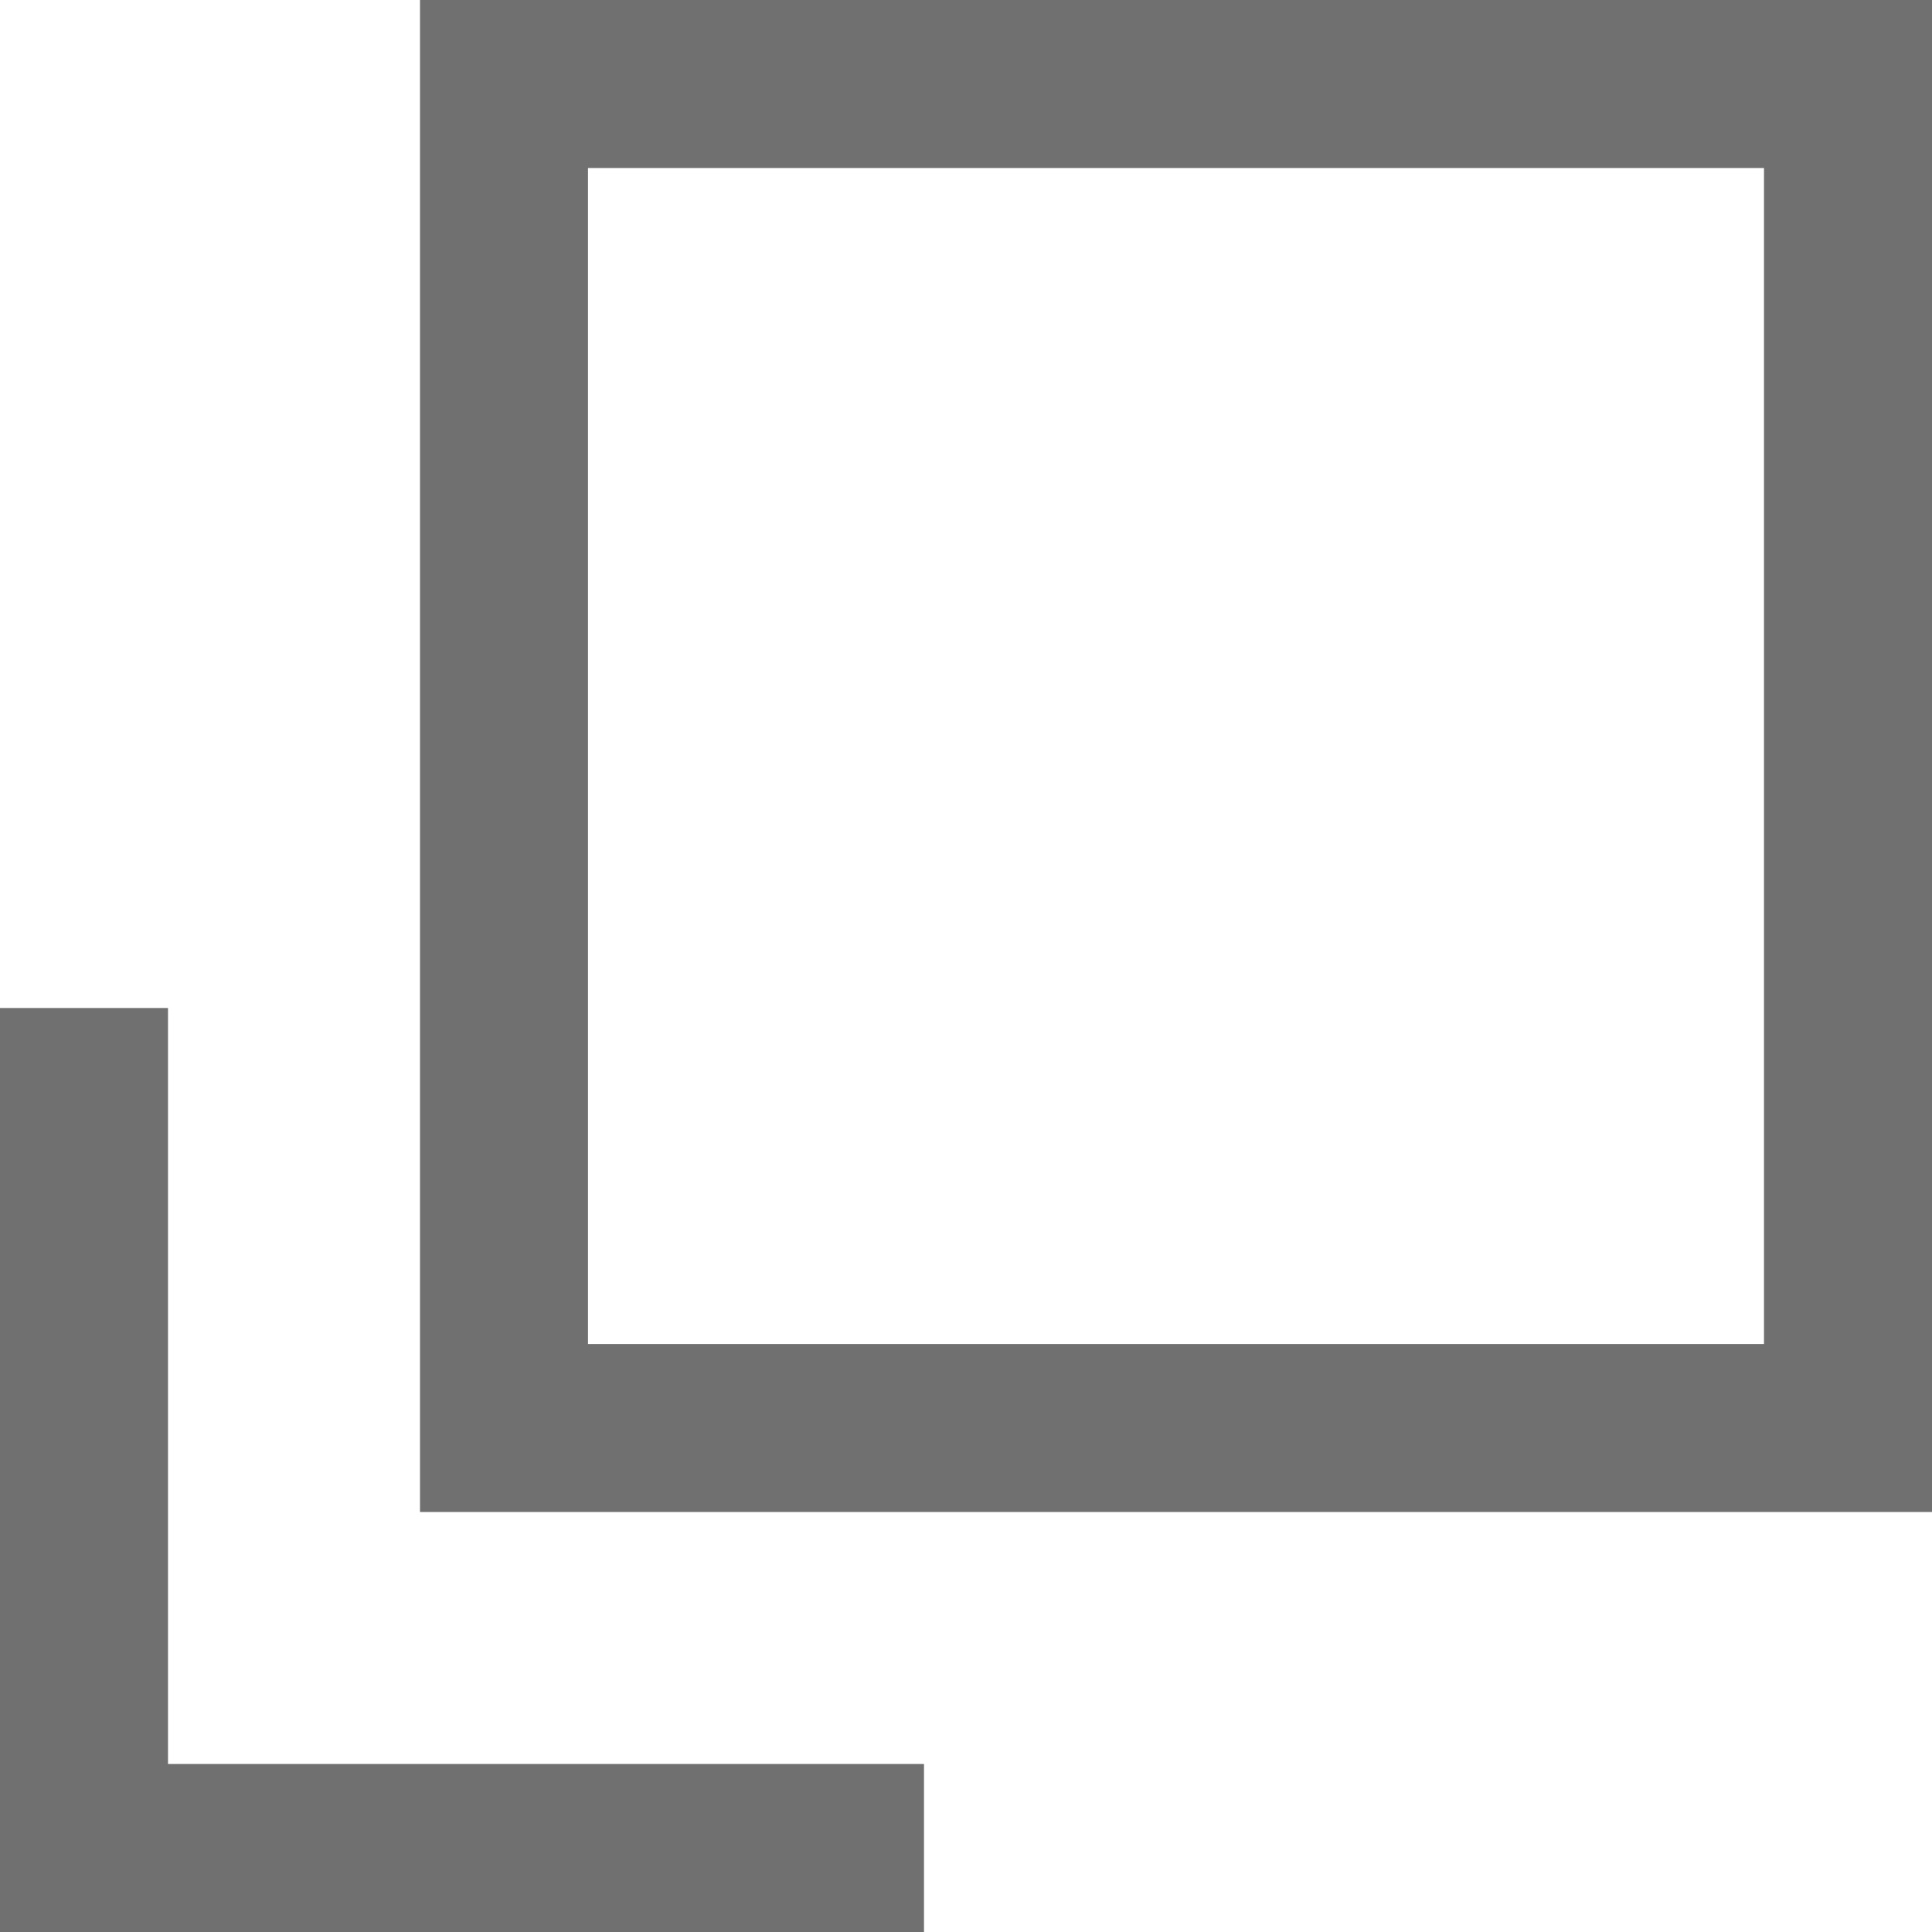
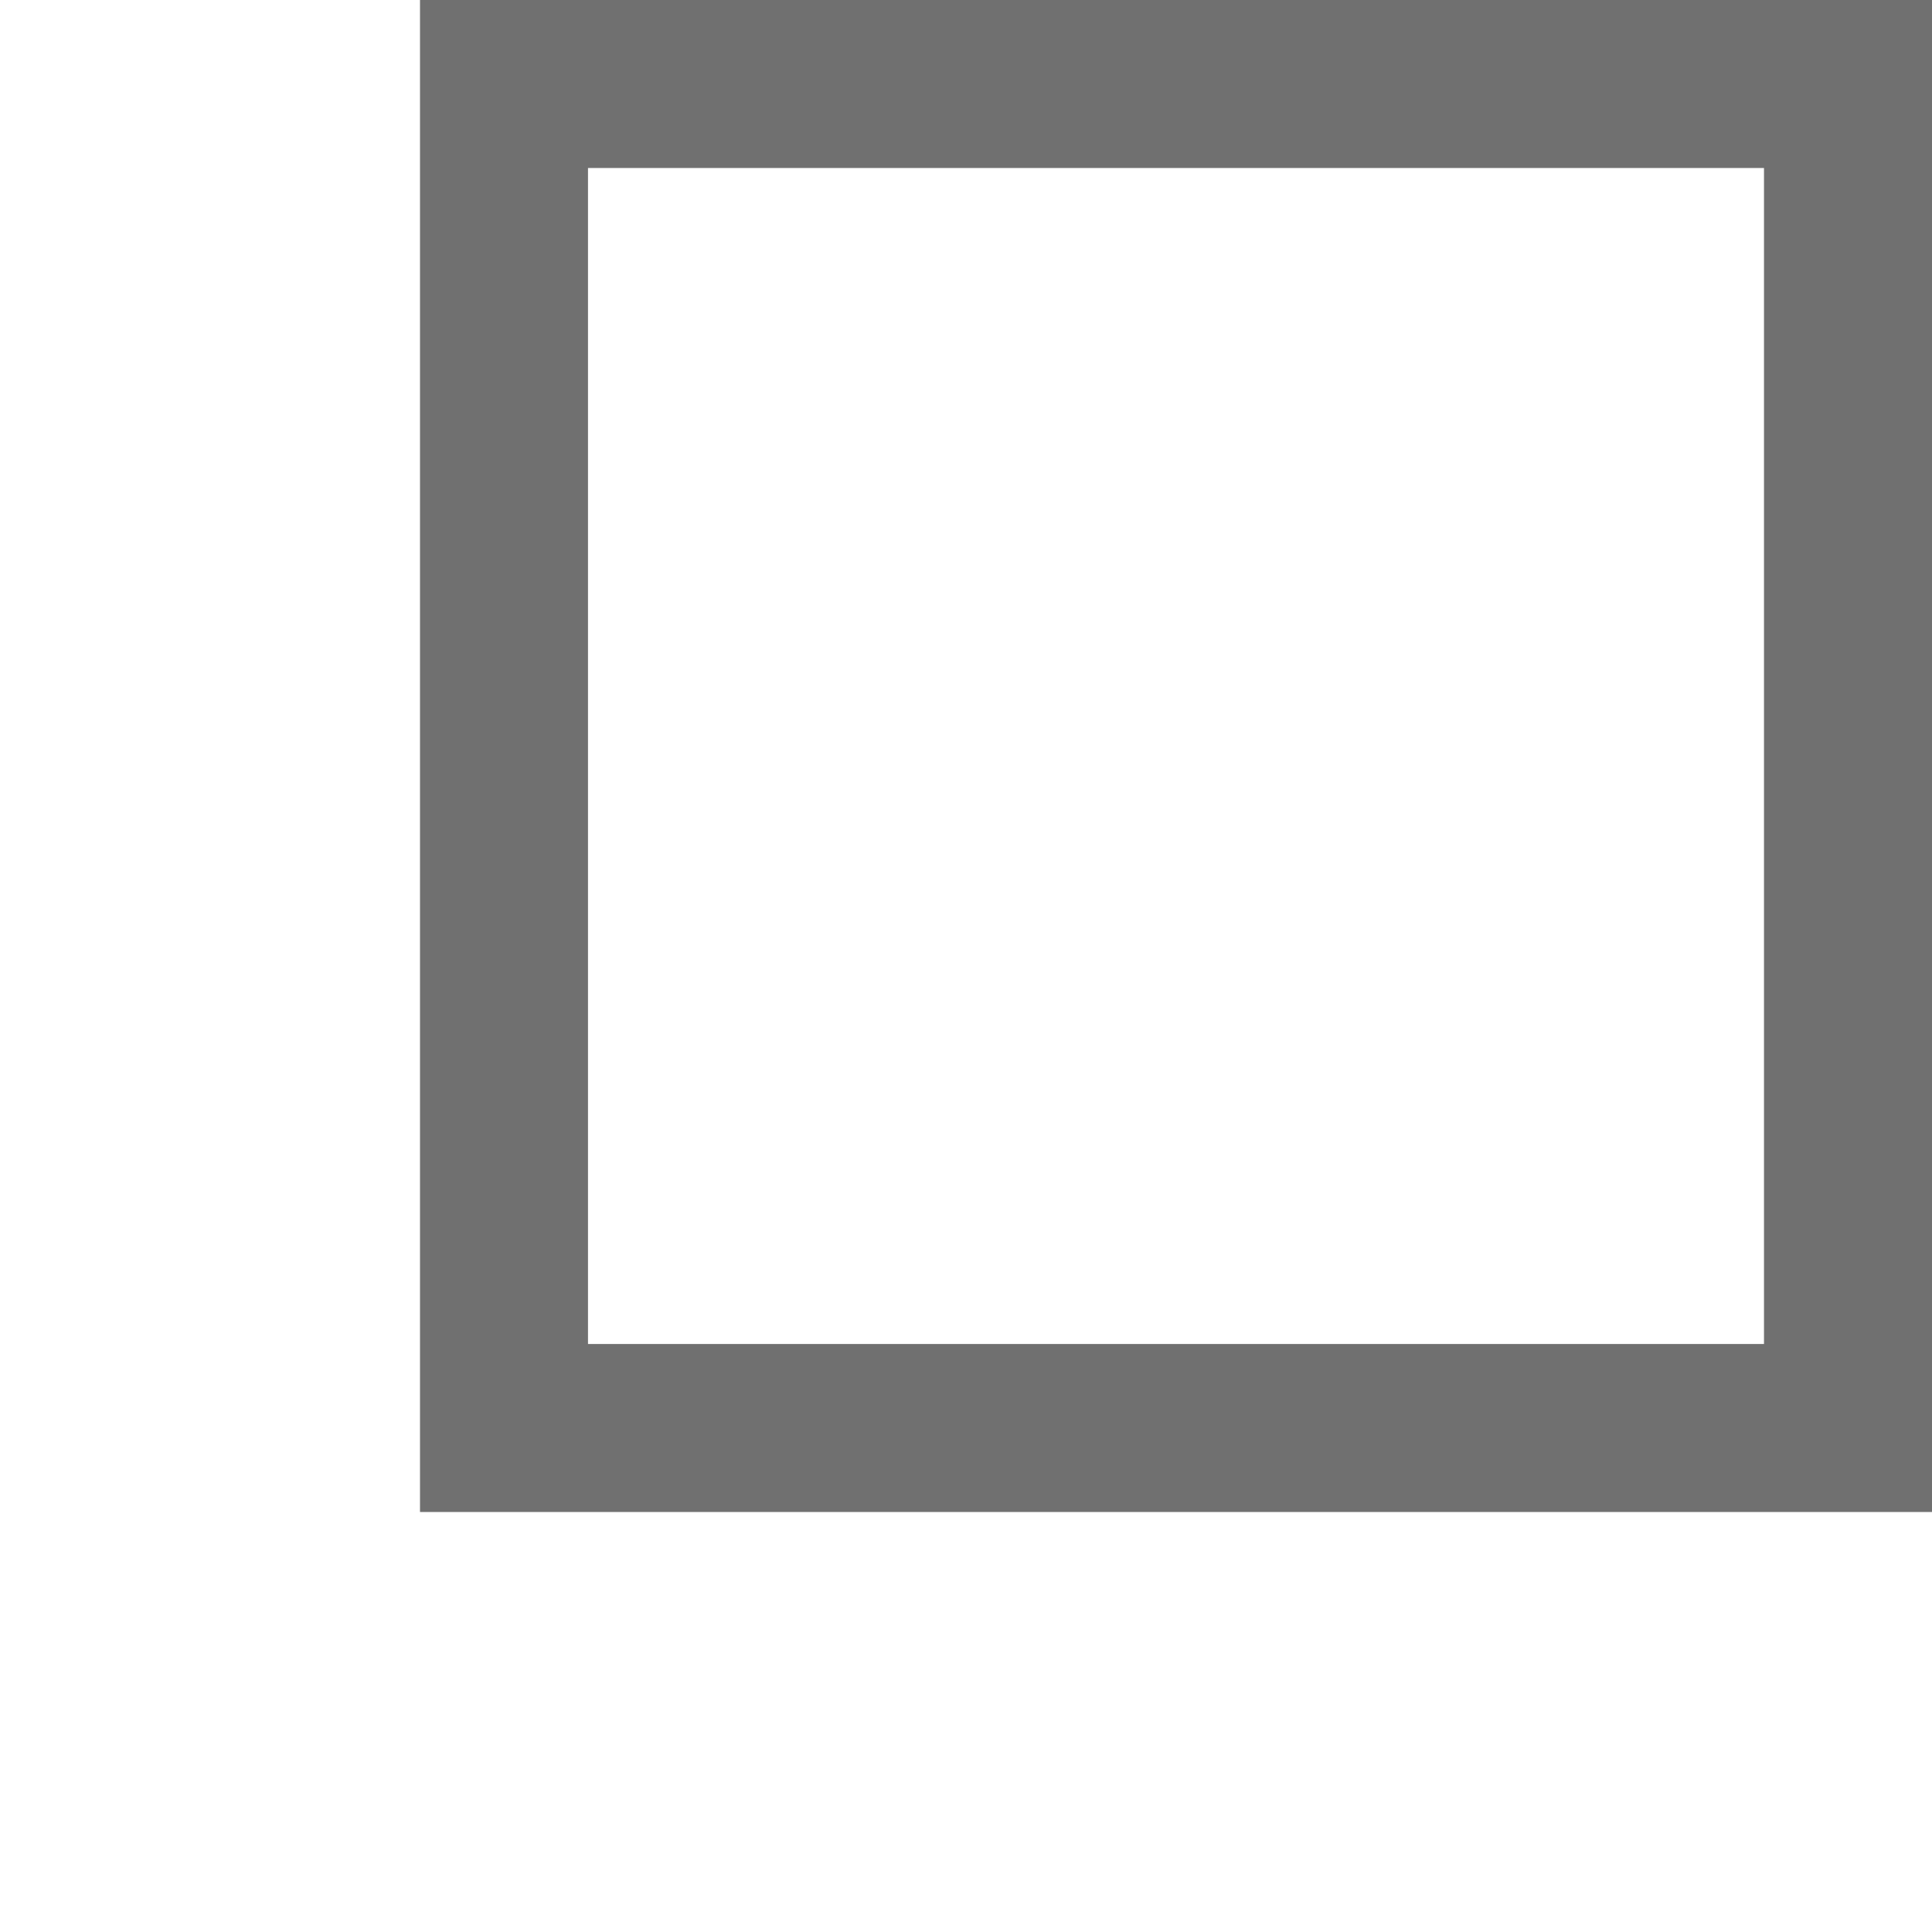
<svg xmlns="http://www.w3.org/2000/svg" width="11.5" height="11.5" viewBox="0 0 11.5 11.5">
  <g transform="translate(-347.5 -4277)">
    <path d="M-15502.191-17696.709h9v9h-9Zm8,1h-7v7h7Z" transform="translate(15852.191 21973.709)" fill="#707070" />
-     <path d="M-15489.054-17682h-5.5v-5.5h1v4.5h4.5Z" transform="translate(15842.054 21970.5)" fill="#707070" />
  </g>
</svg>